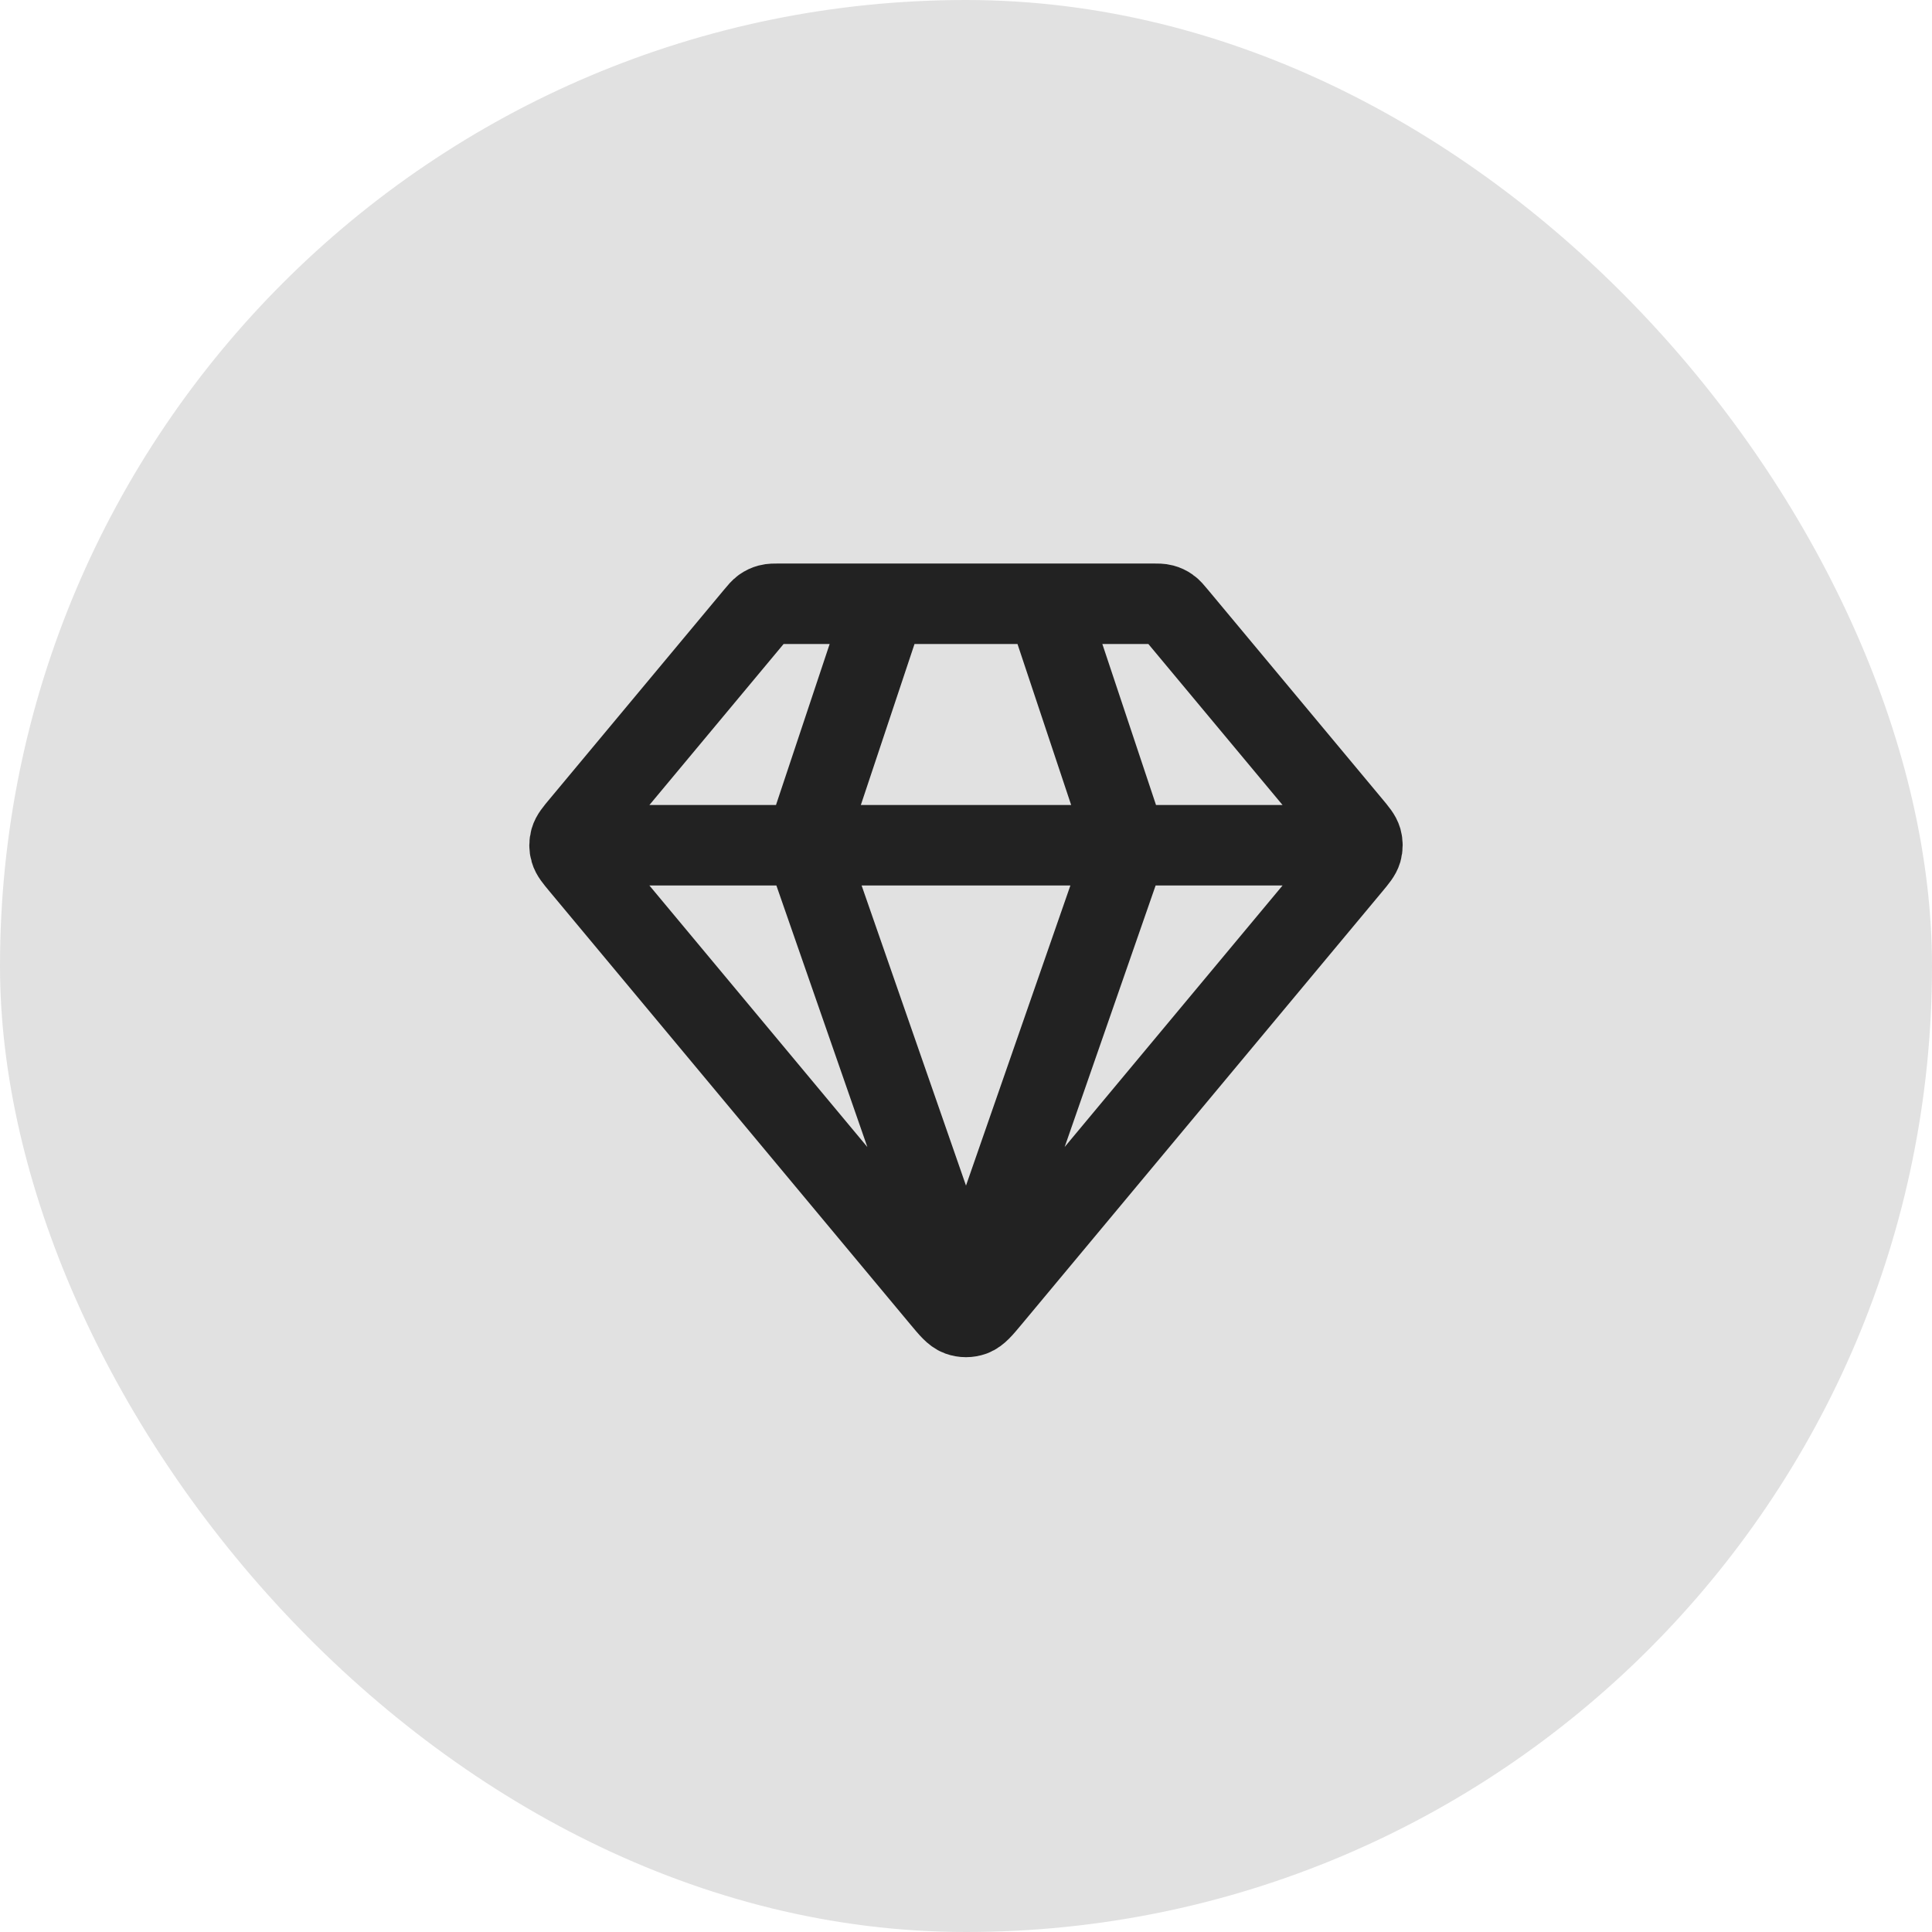
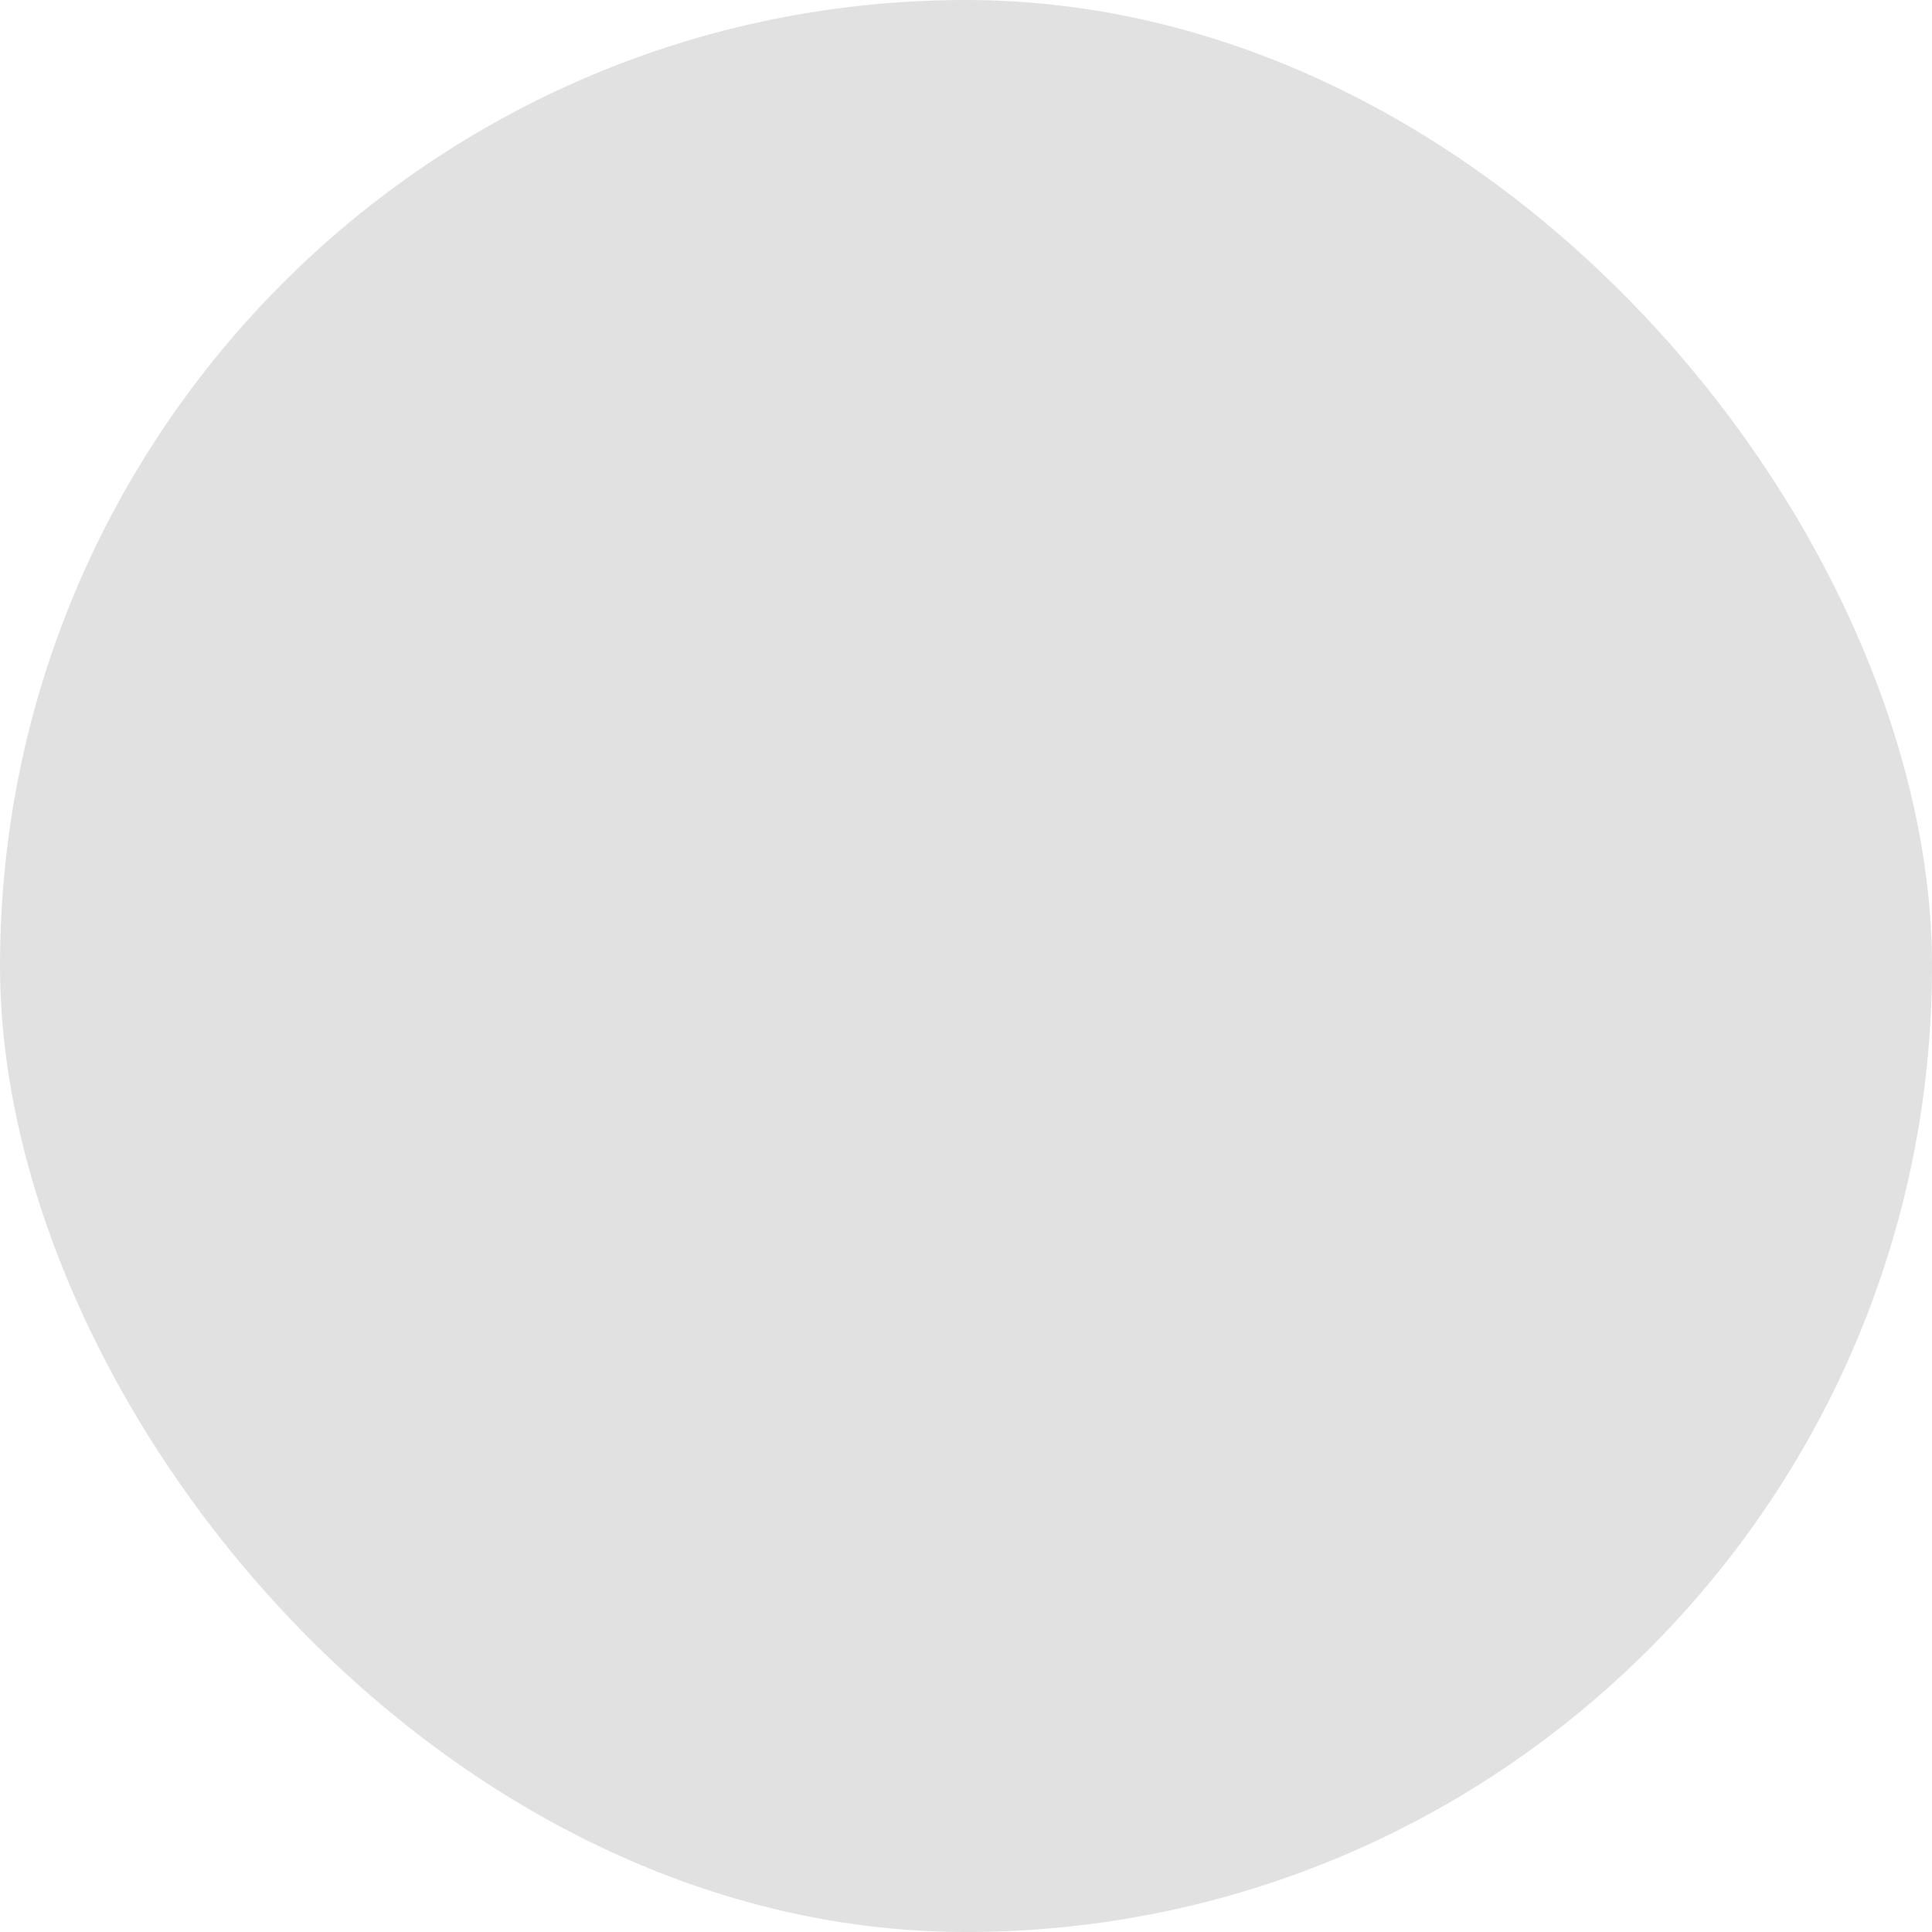
<svg xmlns="http://www.w3.org/2000/svg" width="48" height="48" viewBox="0 0 48 48" fill="none">
  <rect width="48" height="48" rx="24" fill="#222222" fill-opacity="0.133" />
-   <path d="M14.499 21H33.499M22 15L20 21L24 32.5L28 21L26 15M24.614 32.263L33.573 21.512C33.725 21.33 33.8 21.239 33.83 21.137C33.855 21.047 33.855 20.953 33.83 20.863C33.8 20.761 33.725 20.67 33.573 20.488L29.239 15.288C29.151 15.182 29.107 15.129 29.053 15.091C29.005 15.057 28.952 15.032 28.895 15.017C28.831 15 28.763 15 28.625 15H19.374C19.236 15 19.168 15 19.104 15.017C19.047 15.032 18.994 15.057 18.946 15.091C18.892 15.129 18.848 15.182 18.76 15.288L14.426 20.488C14.274 20.67 14.199 20.761 14.17 20.863C14.144 20.953 14.144 21.047 14.17 21.137C14.199 21.239 14.274 21.33 14.426 21.512L23.385 32.263C23.596 32.516 23.701 32.642 23.828 32.689C23.939 32.729 24.06 32.729 24.171 32.689C24.297 32.642 24.403 32.516 24.614 32.263Z" stroke="#222222" stroke-width="2" stroke-linecap="round" stroke-linejoin="round" />
</svg>